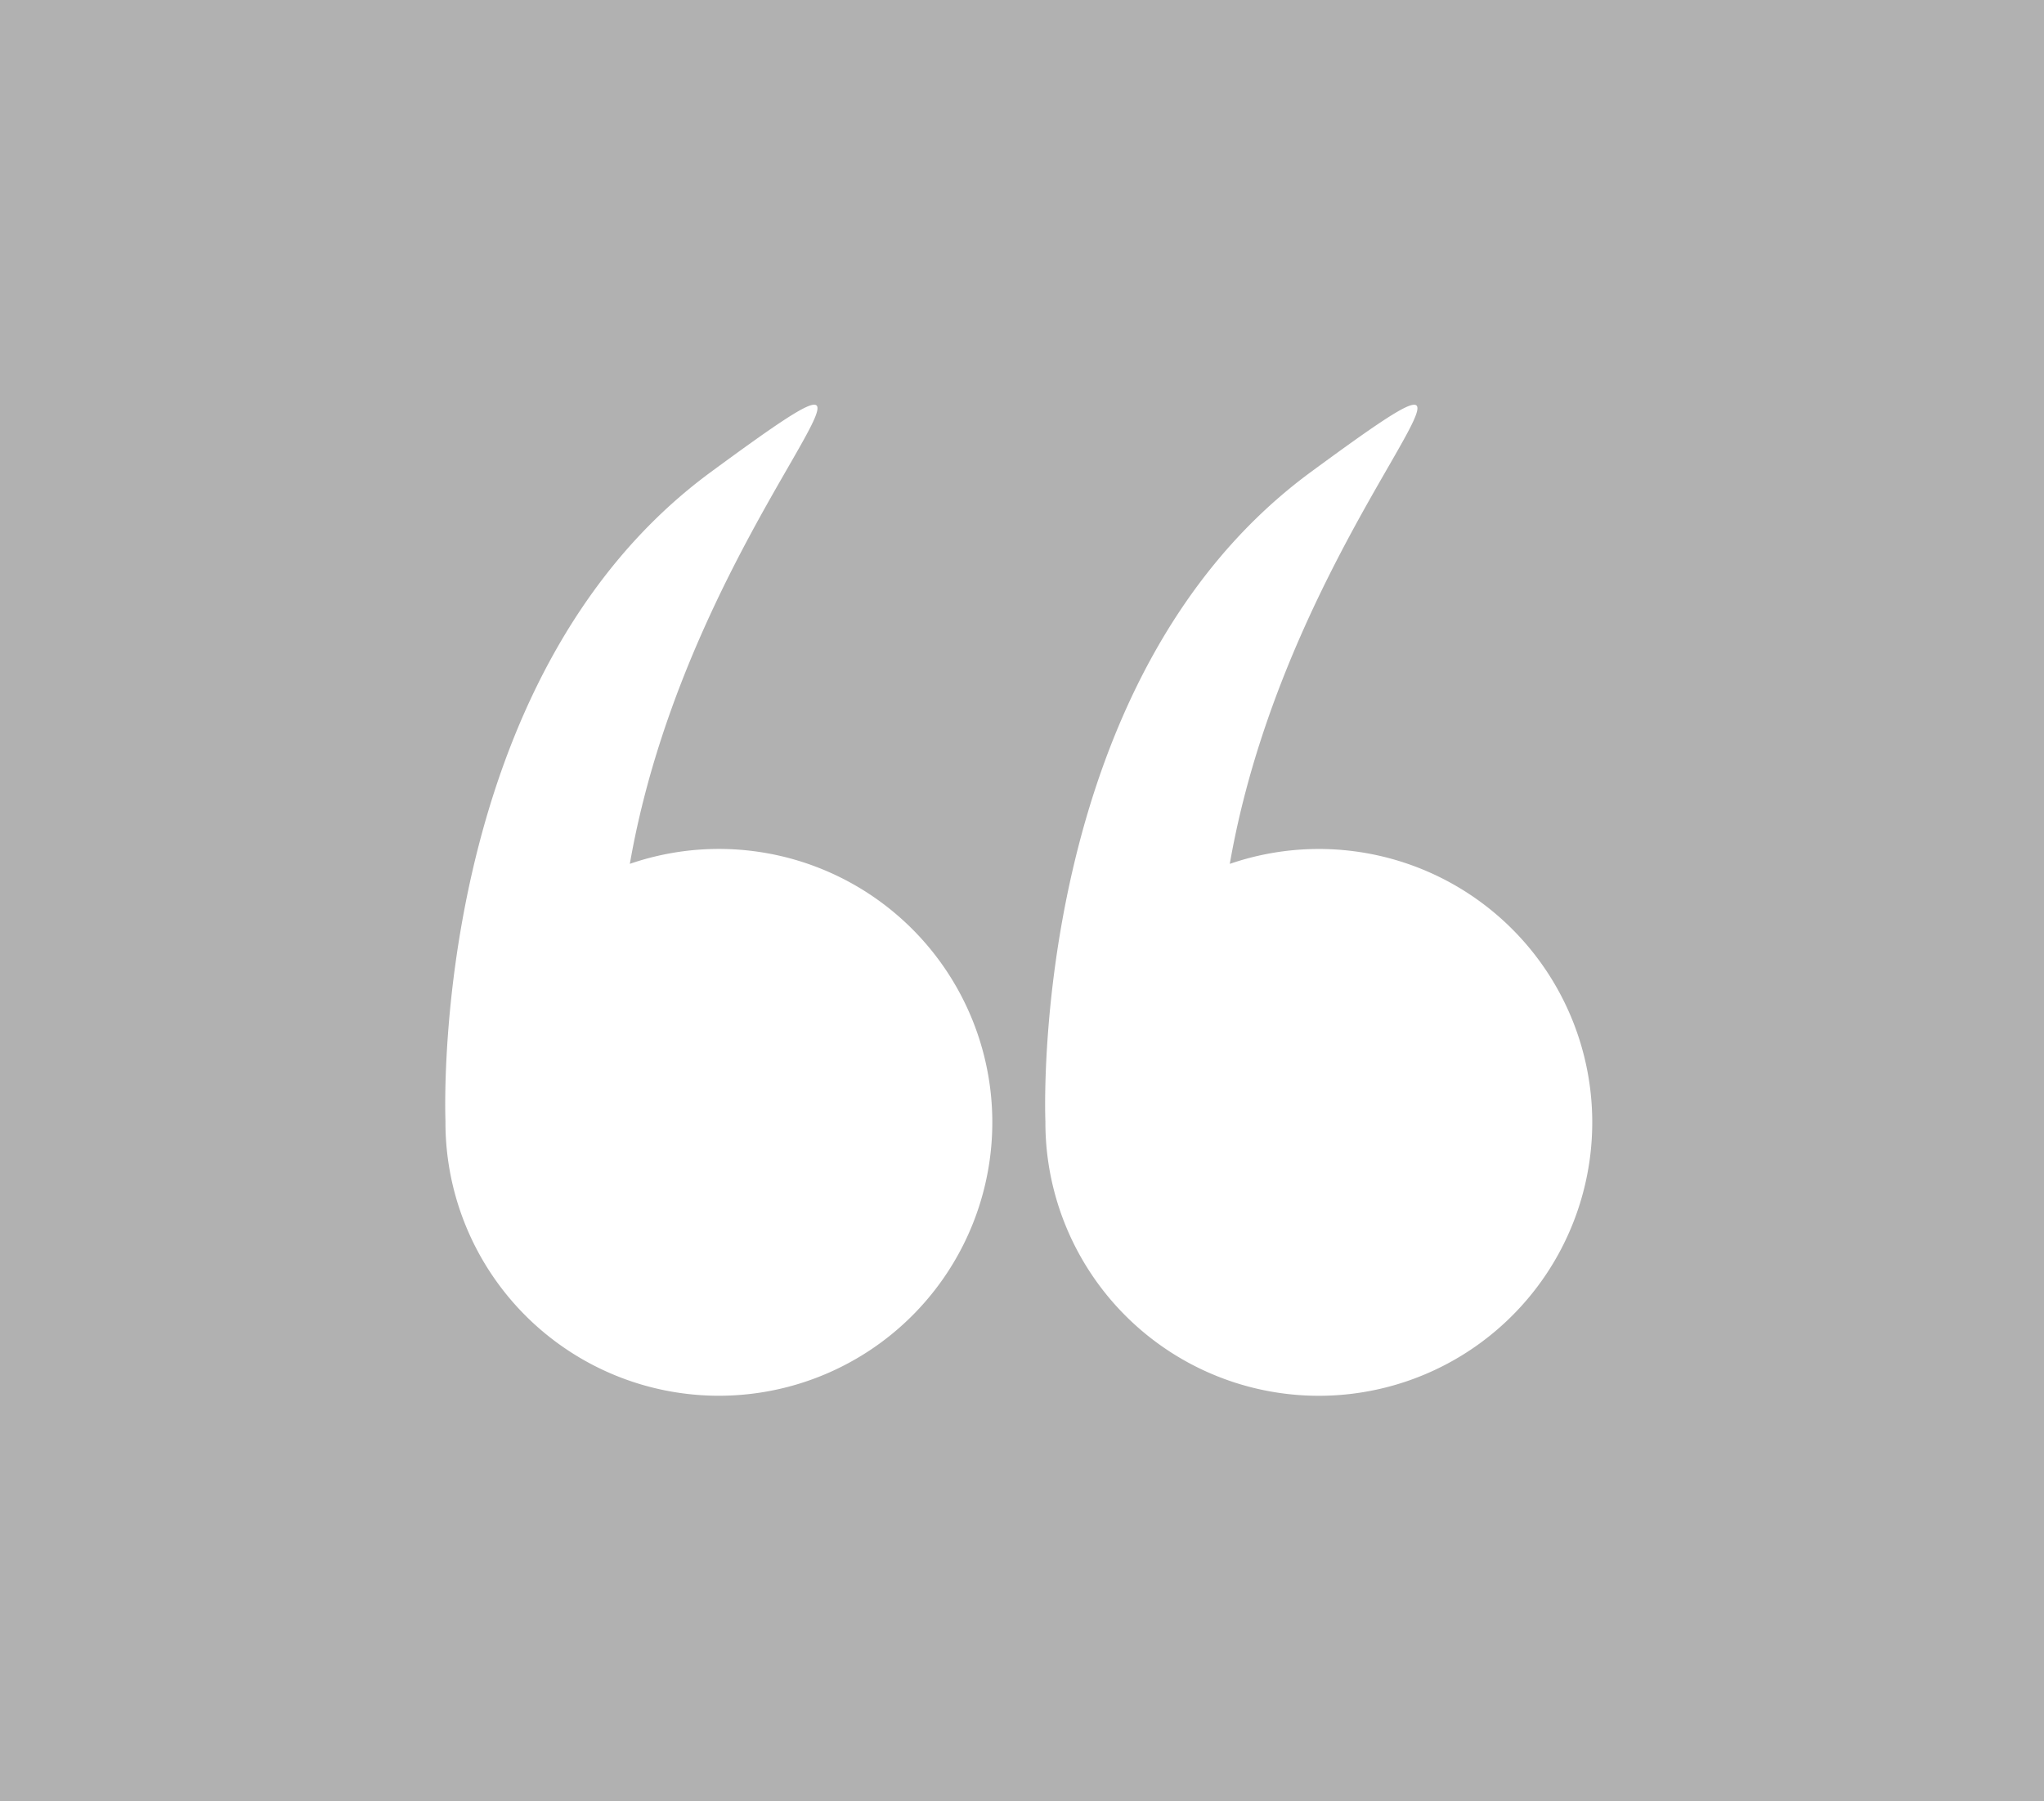
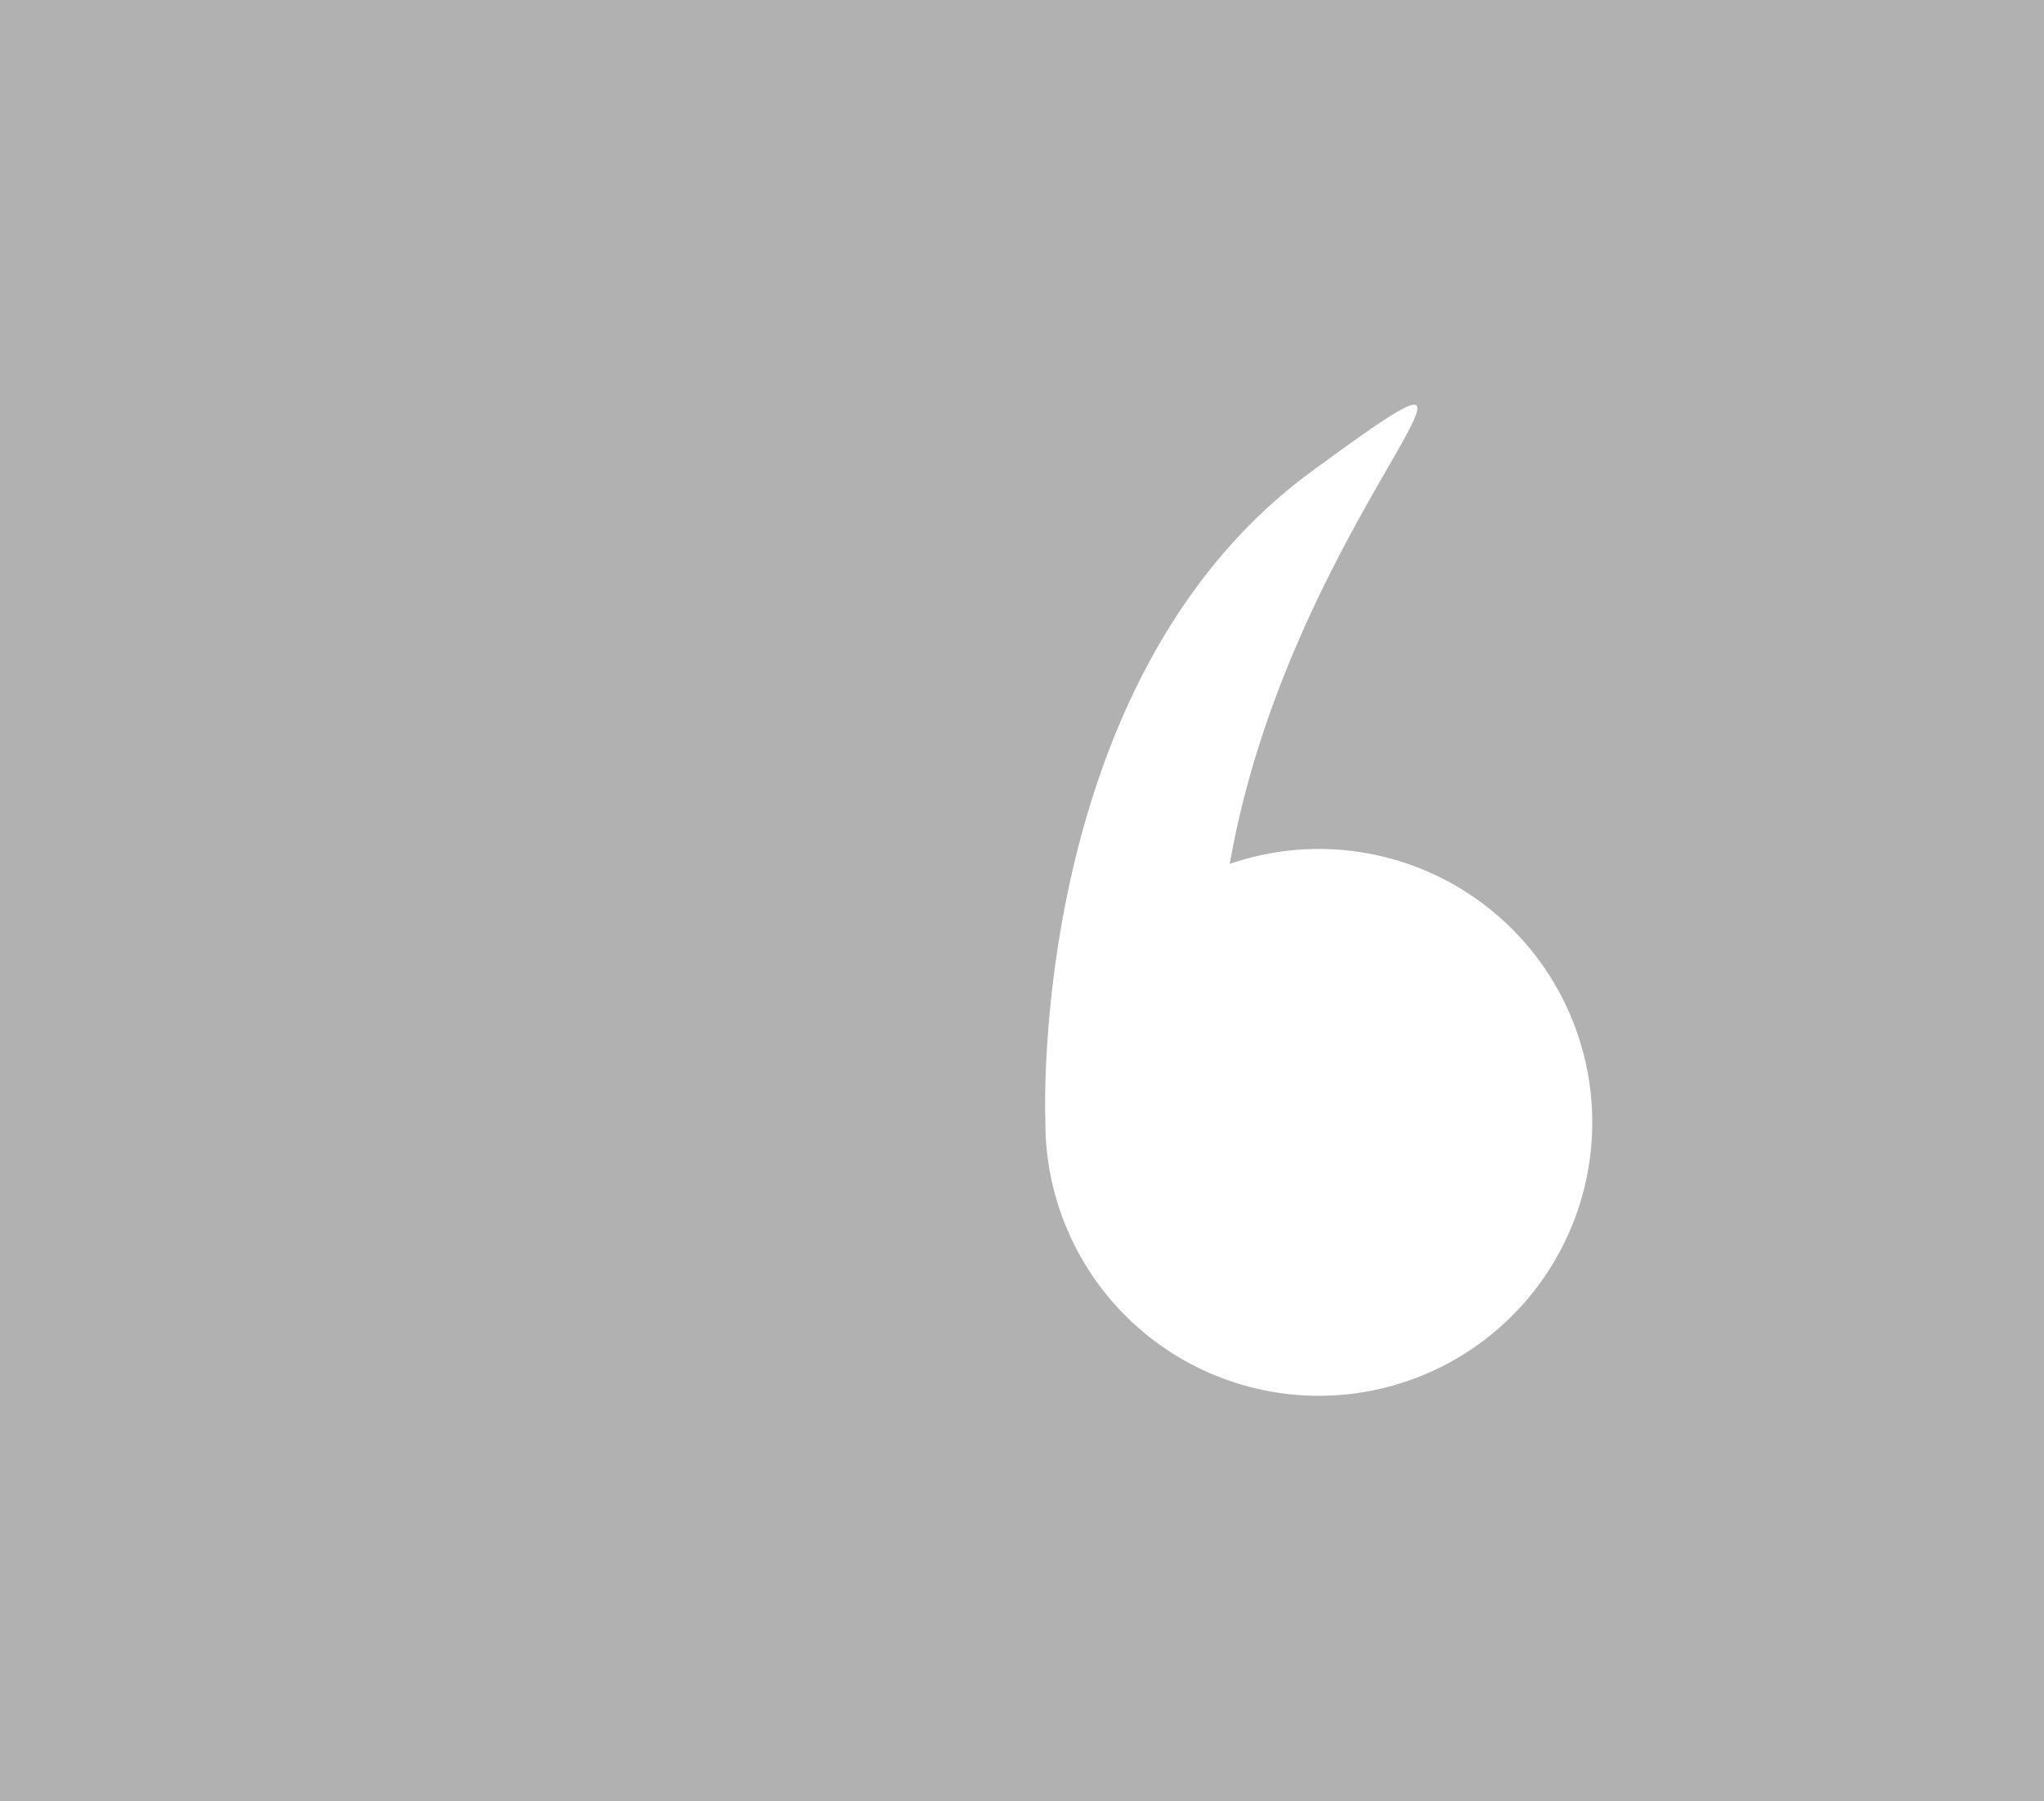
<svg xmlns="http://www.w3.org/2000/svg" width="101" height="89" viewBox="0 0 101 89">
  <g id="quotes-grey" transform="translate(-374 -381)">
    <rect id="Rectangle_1" data-name="Rectangle 1" width="101" height="89" transform="translate(374 381)" fill="#b1b1b1" />
    <g id="left-quotes-sign_1_" data-name="left-quotes-sign (1)" transform="translate(395.999 366.429)">
      <g id="Groupe_1" data-name="Groupe 1" transform="translate(0 34.571)">
-         <path id="Tracé_1" data-name="Tracé 1" d="M.012,70A13.511,13.511,0,1,0,9.123,57.26c3.032-17.392,16.595-28.607,4.022-19.377C-.8,48.119,0,69.587.013,69.98.013,69.986.012,69.992.012,70Z" transform="translate(0 -34.571)" fill="#fff" />
        <path id="Tracé_2" data-name="Tracé 2" d="M266.073,70a13.511,13.511,0,1,0,9.111-12.738c3.032-17.392,16.595-28.607,4.022-19.377-13.941,10.236-13.148,31.7-13.133,32.1Z" transform="translate(-236.416 -34.571)" fill="#fff" />
      </g>
    </g>
  </g>
</svg>